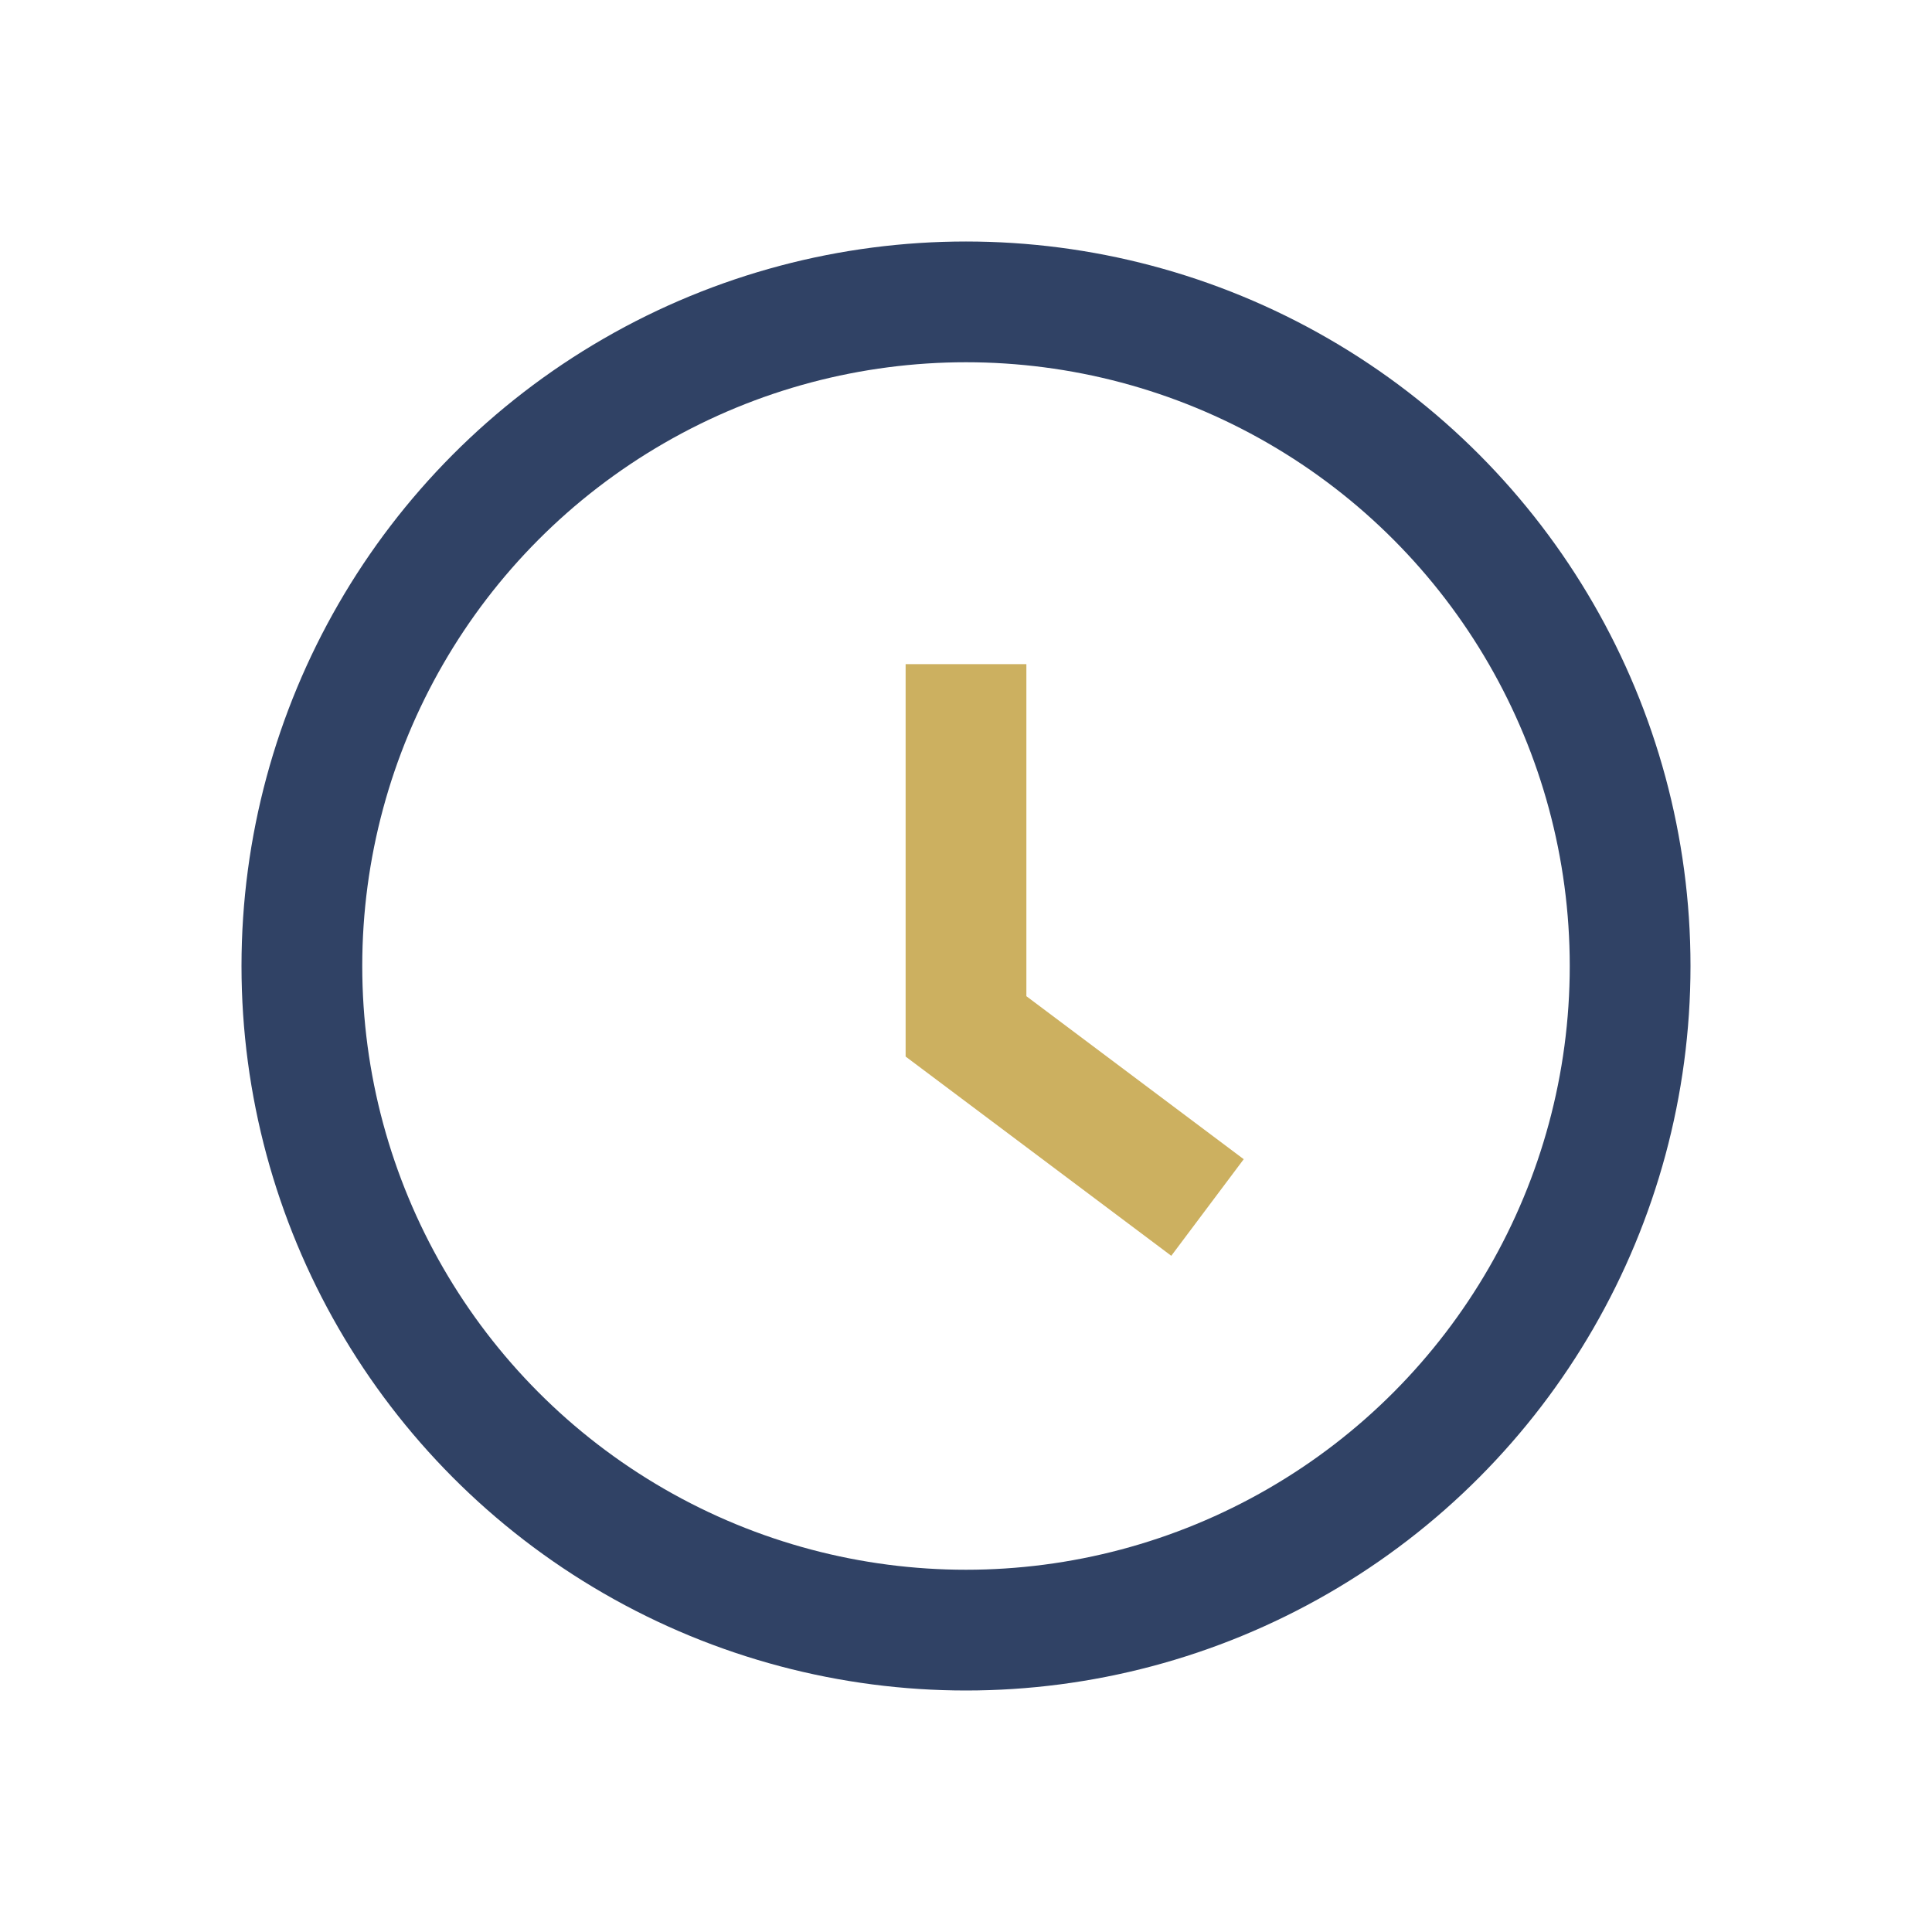
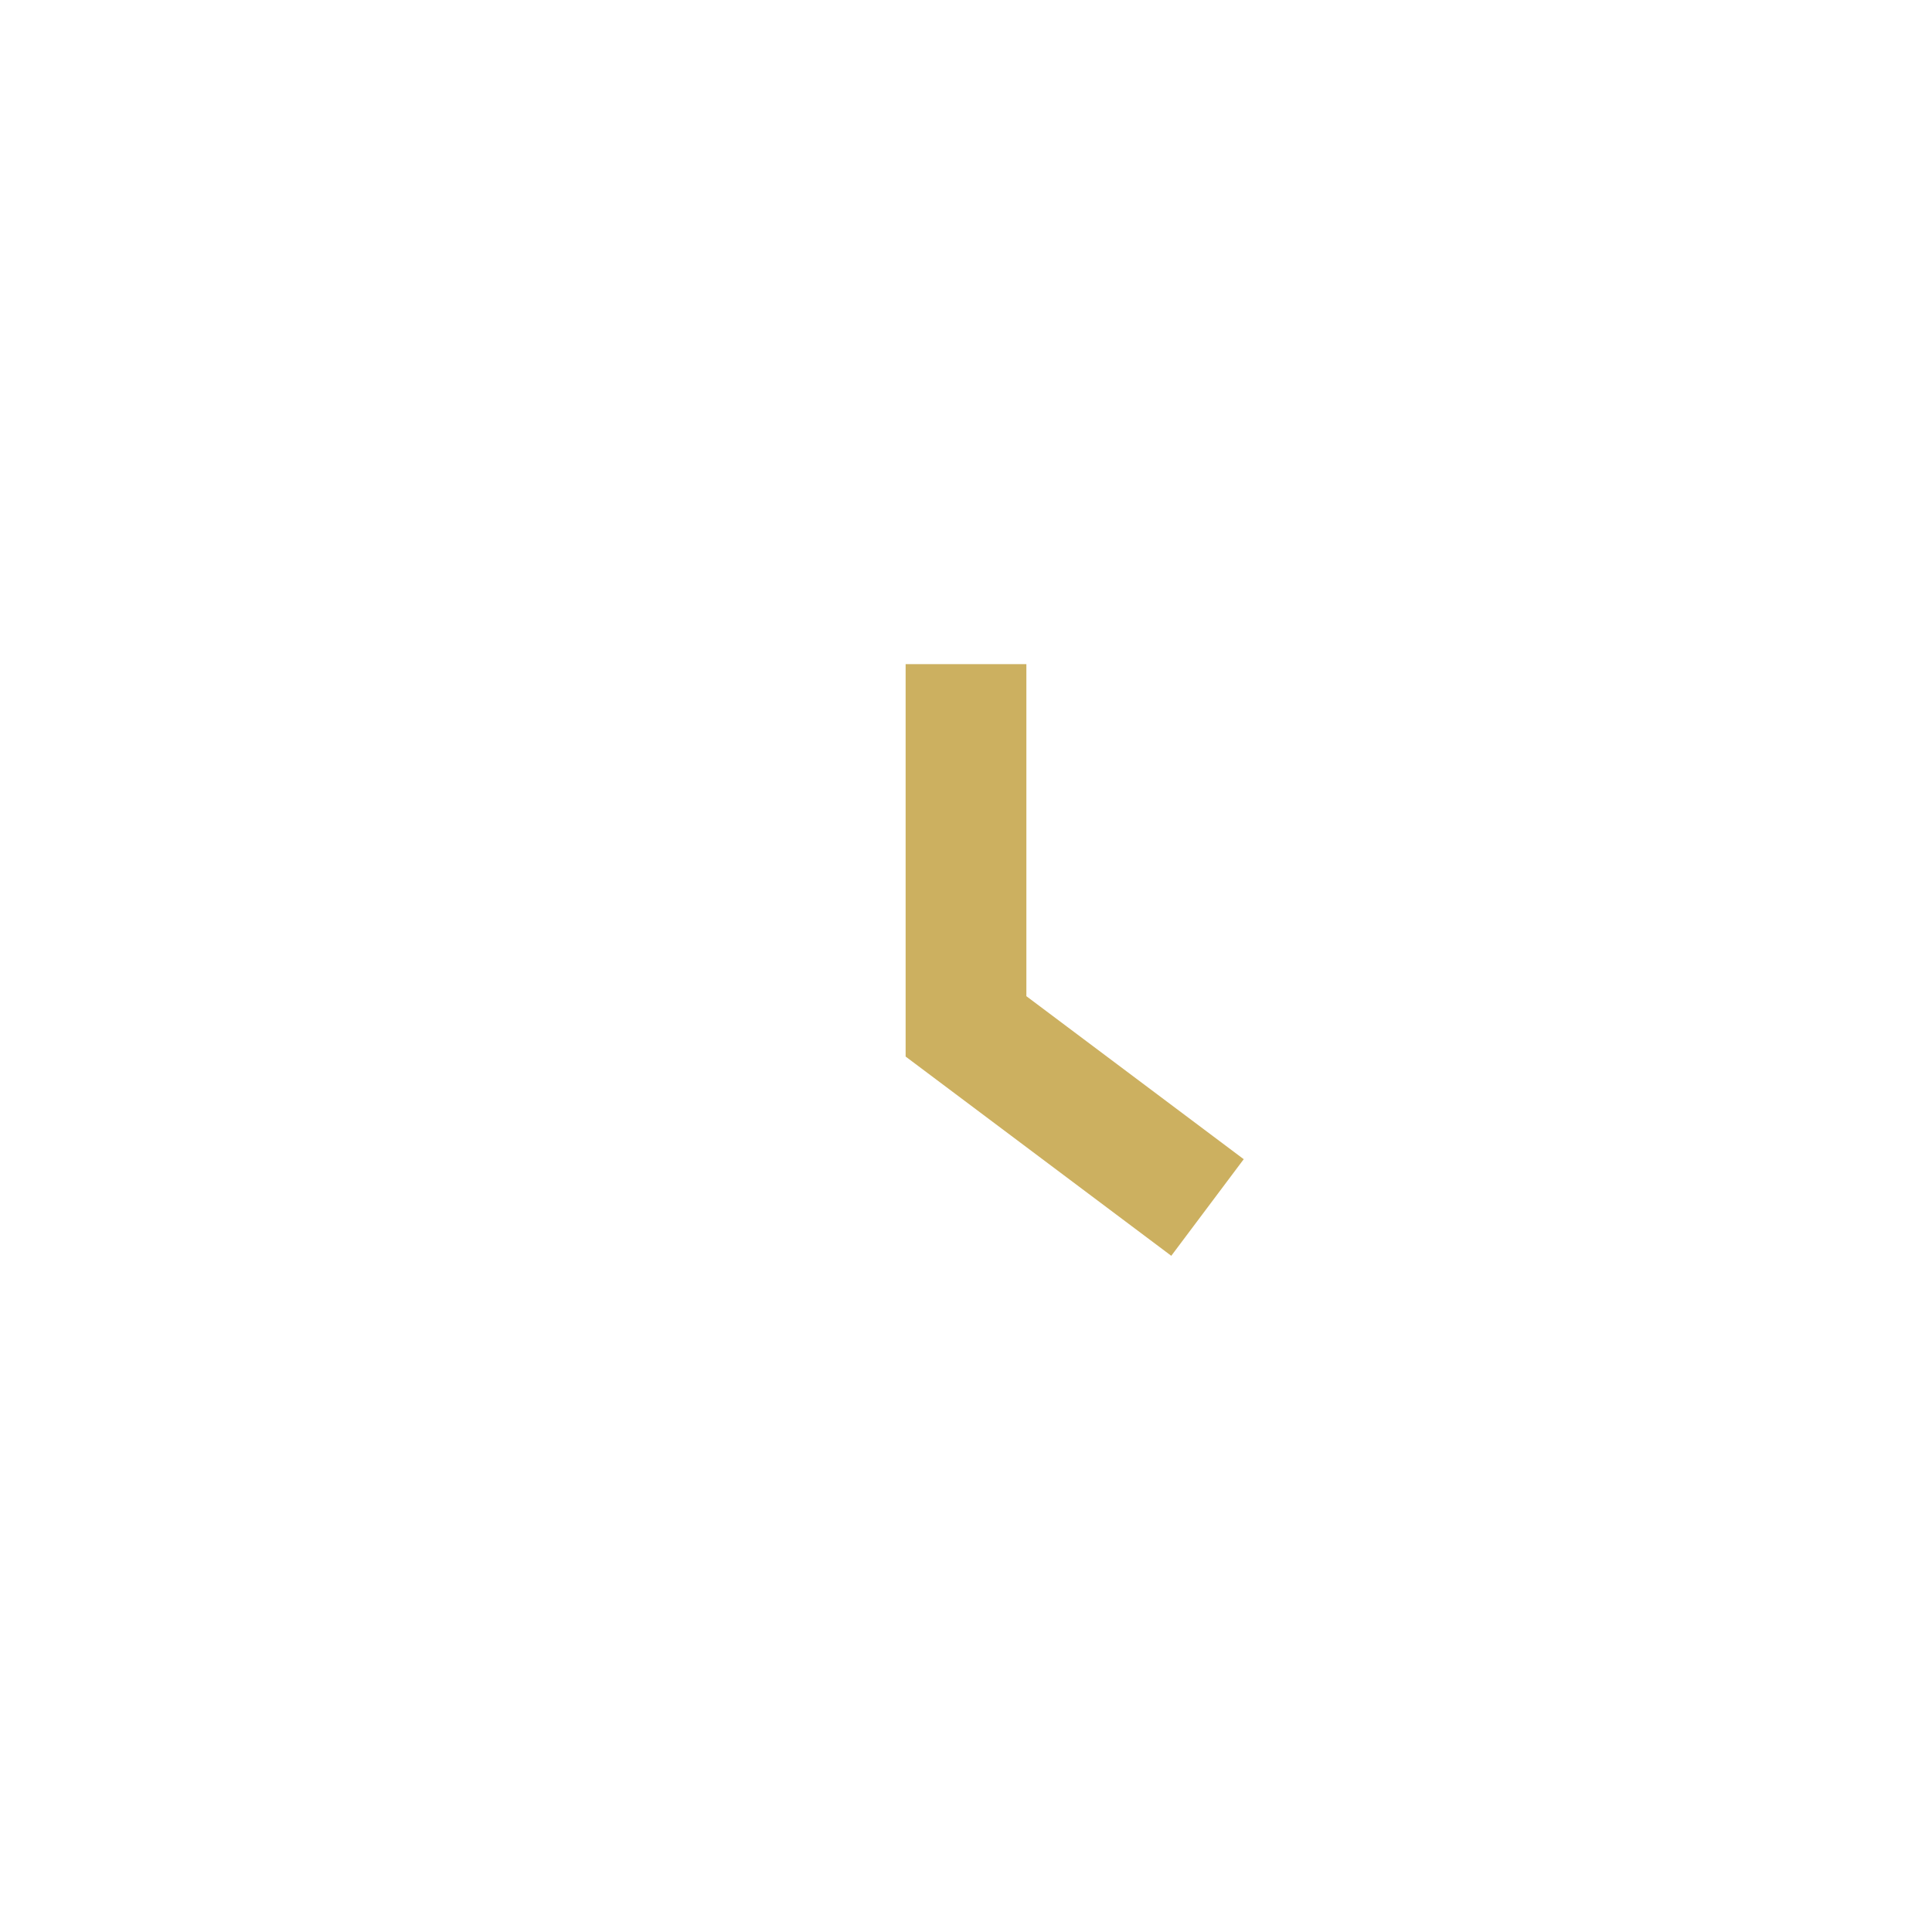
<svg xmlns="http://www.w3.org/2000/svg" width="32" height="32" viewBox="0 0 32 32">
-   <circle cx="16" cy="16" r="11" fill="none" stroke="#304265" stroke-width="2" />
  <path d="M16 11v6l4 3" stroke="#CCB060" stroke-width="2" fill="none" />
</svg>